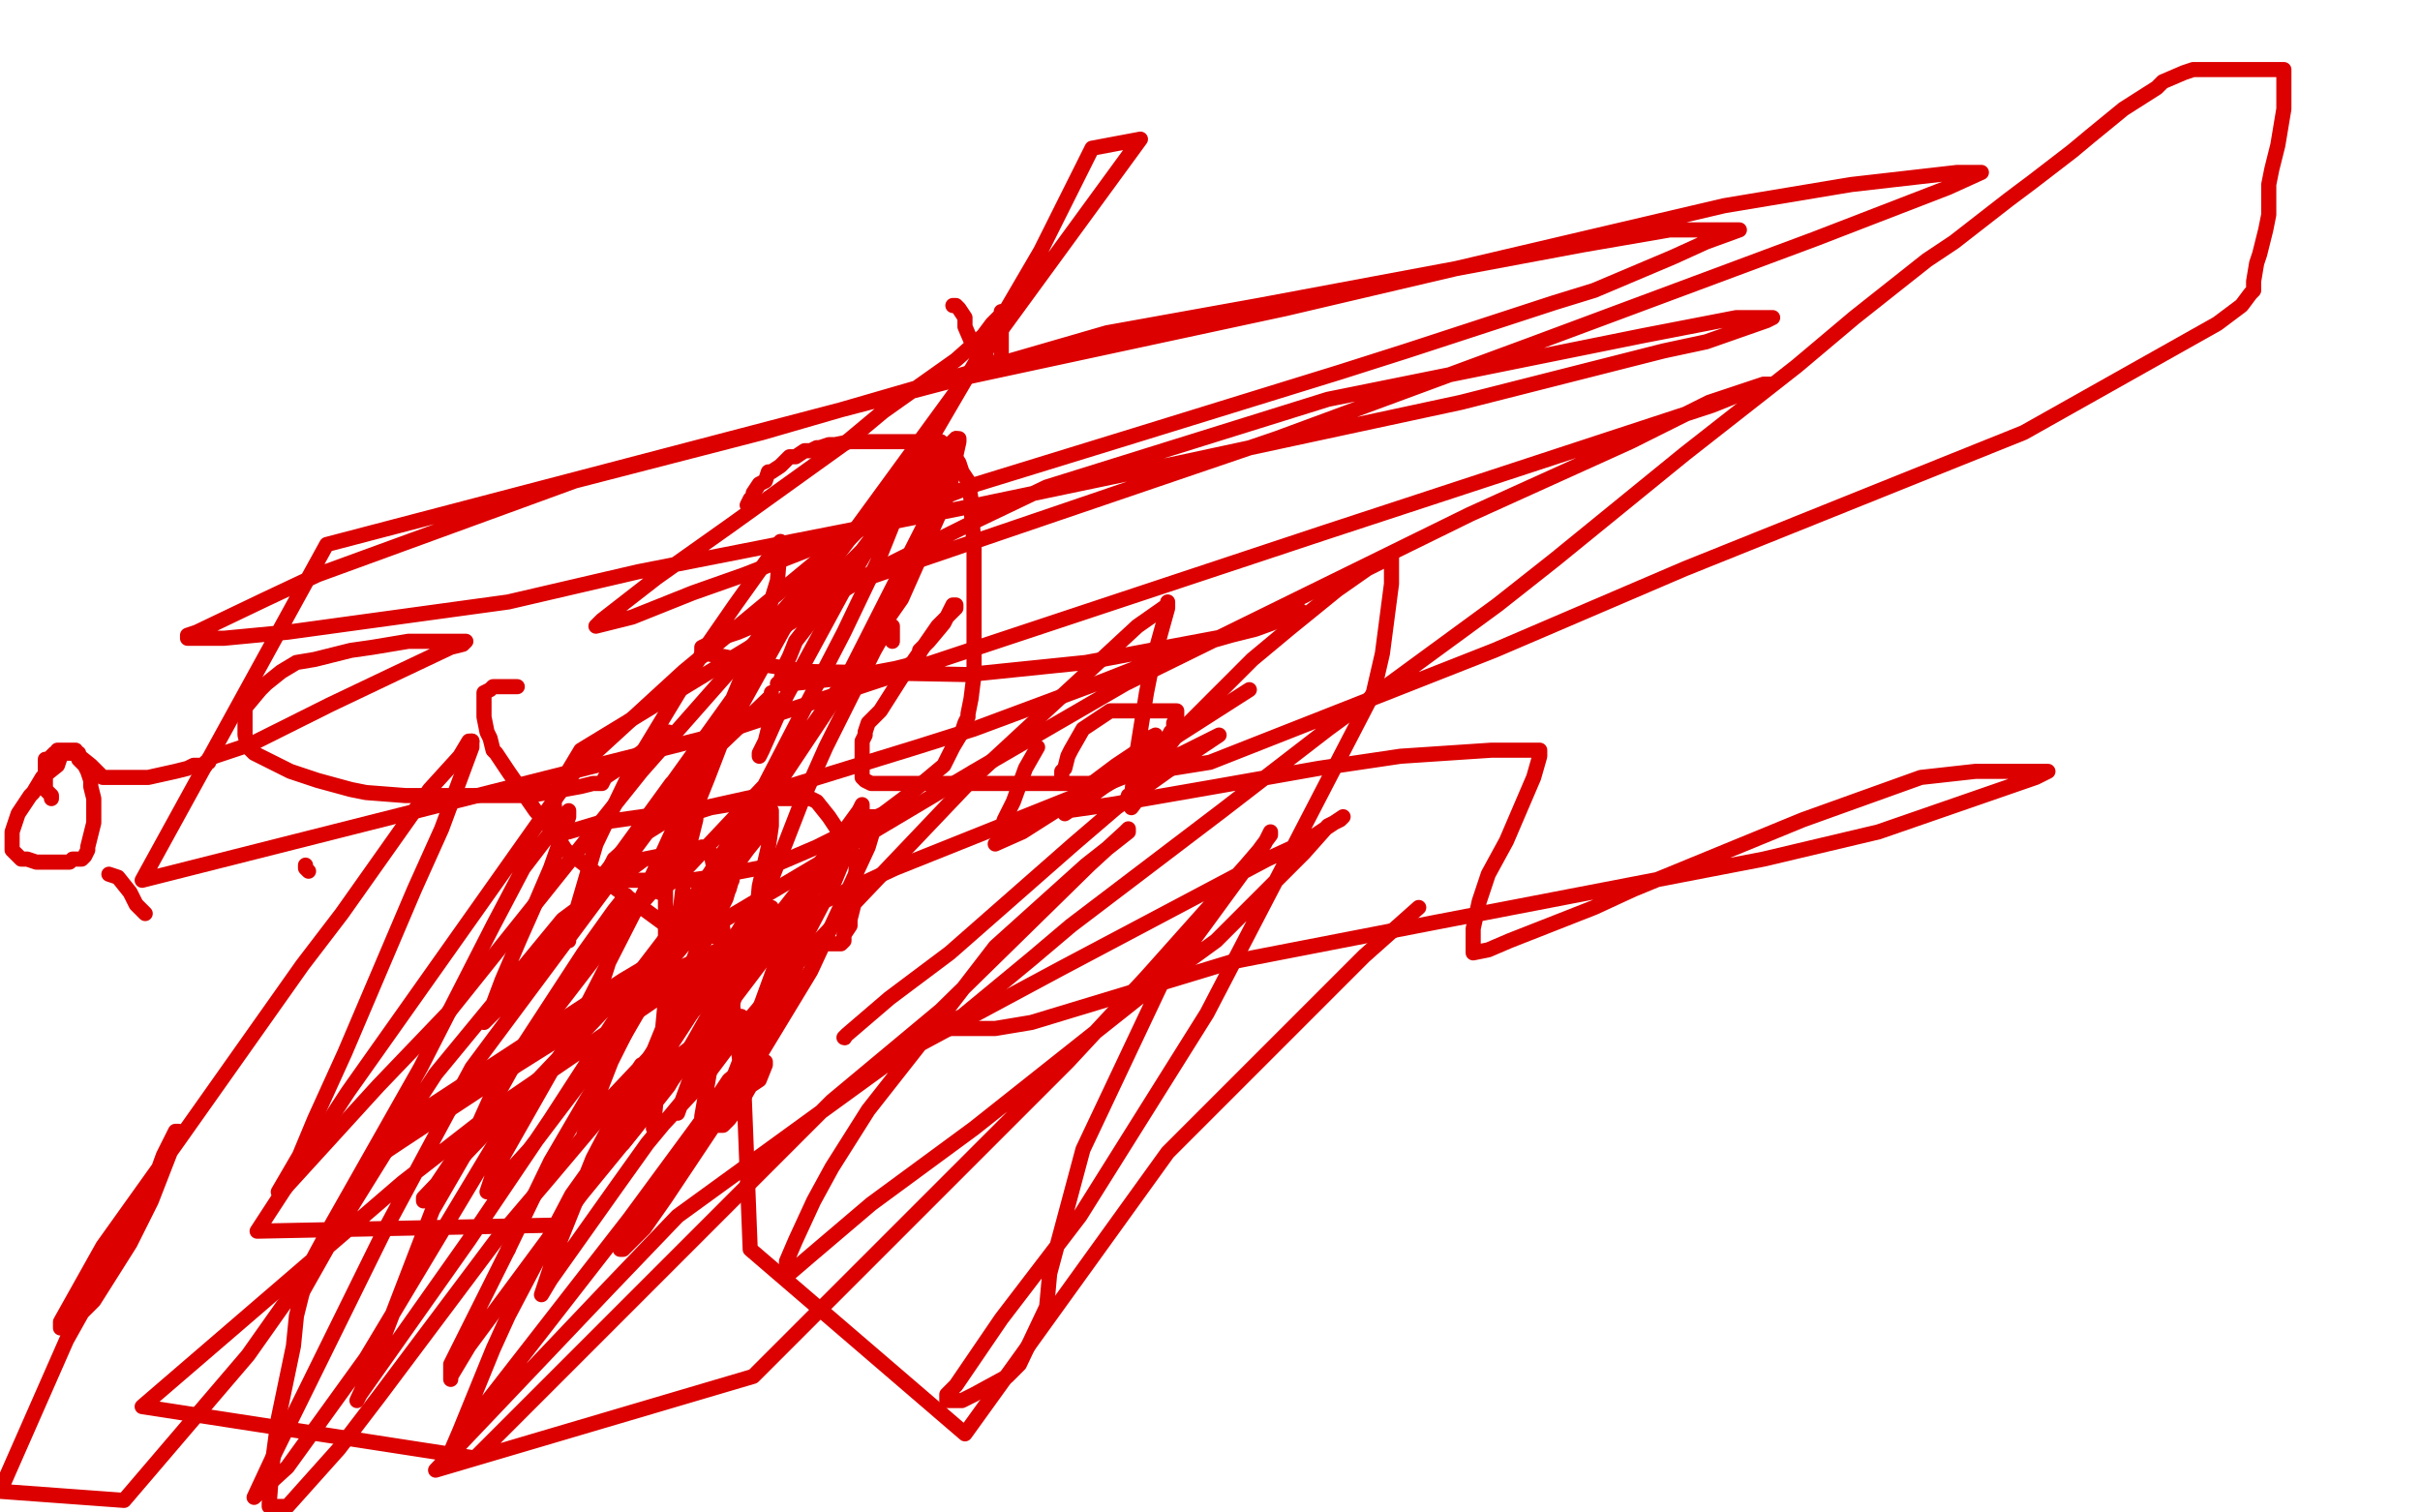
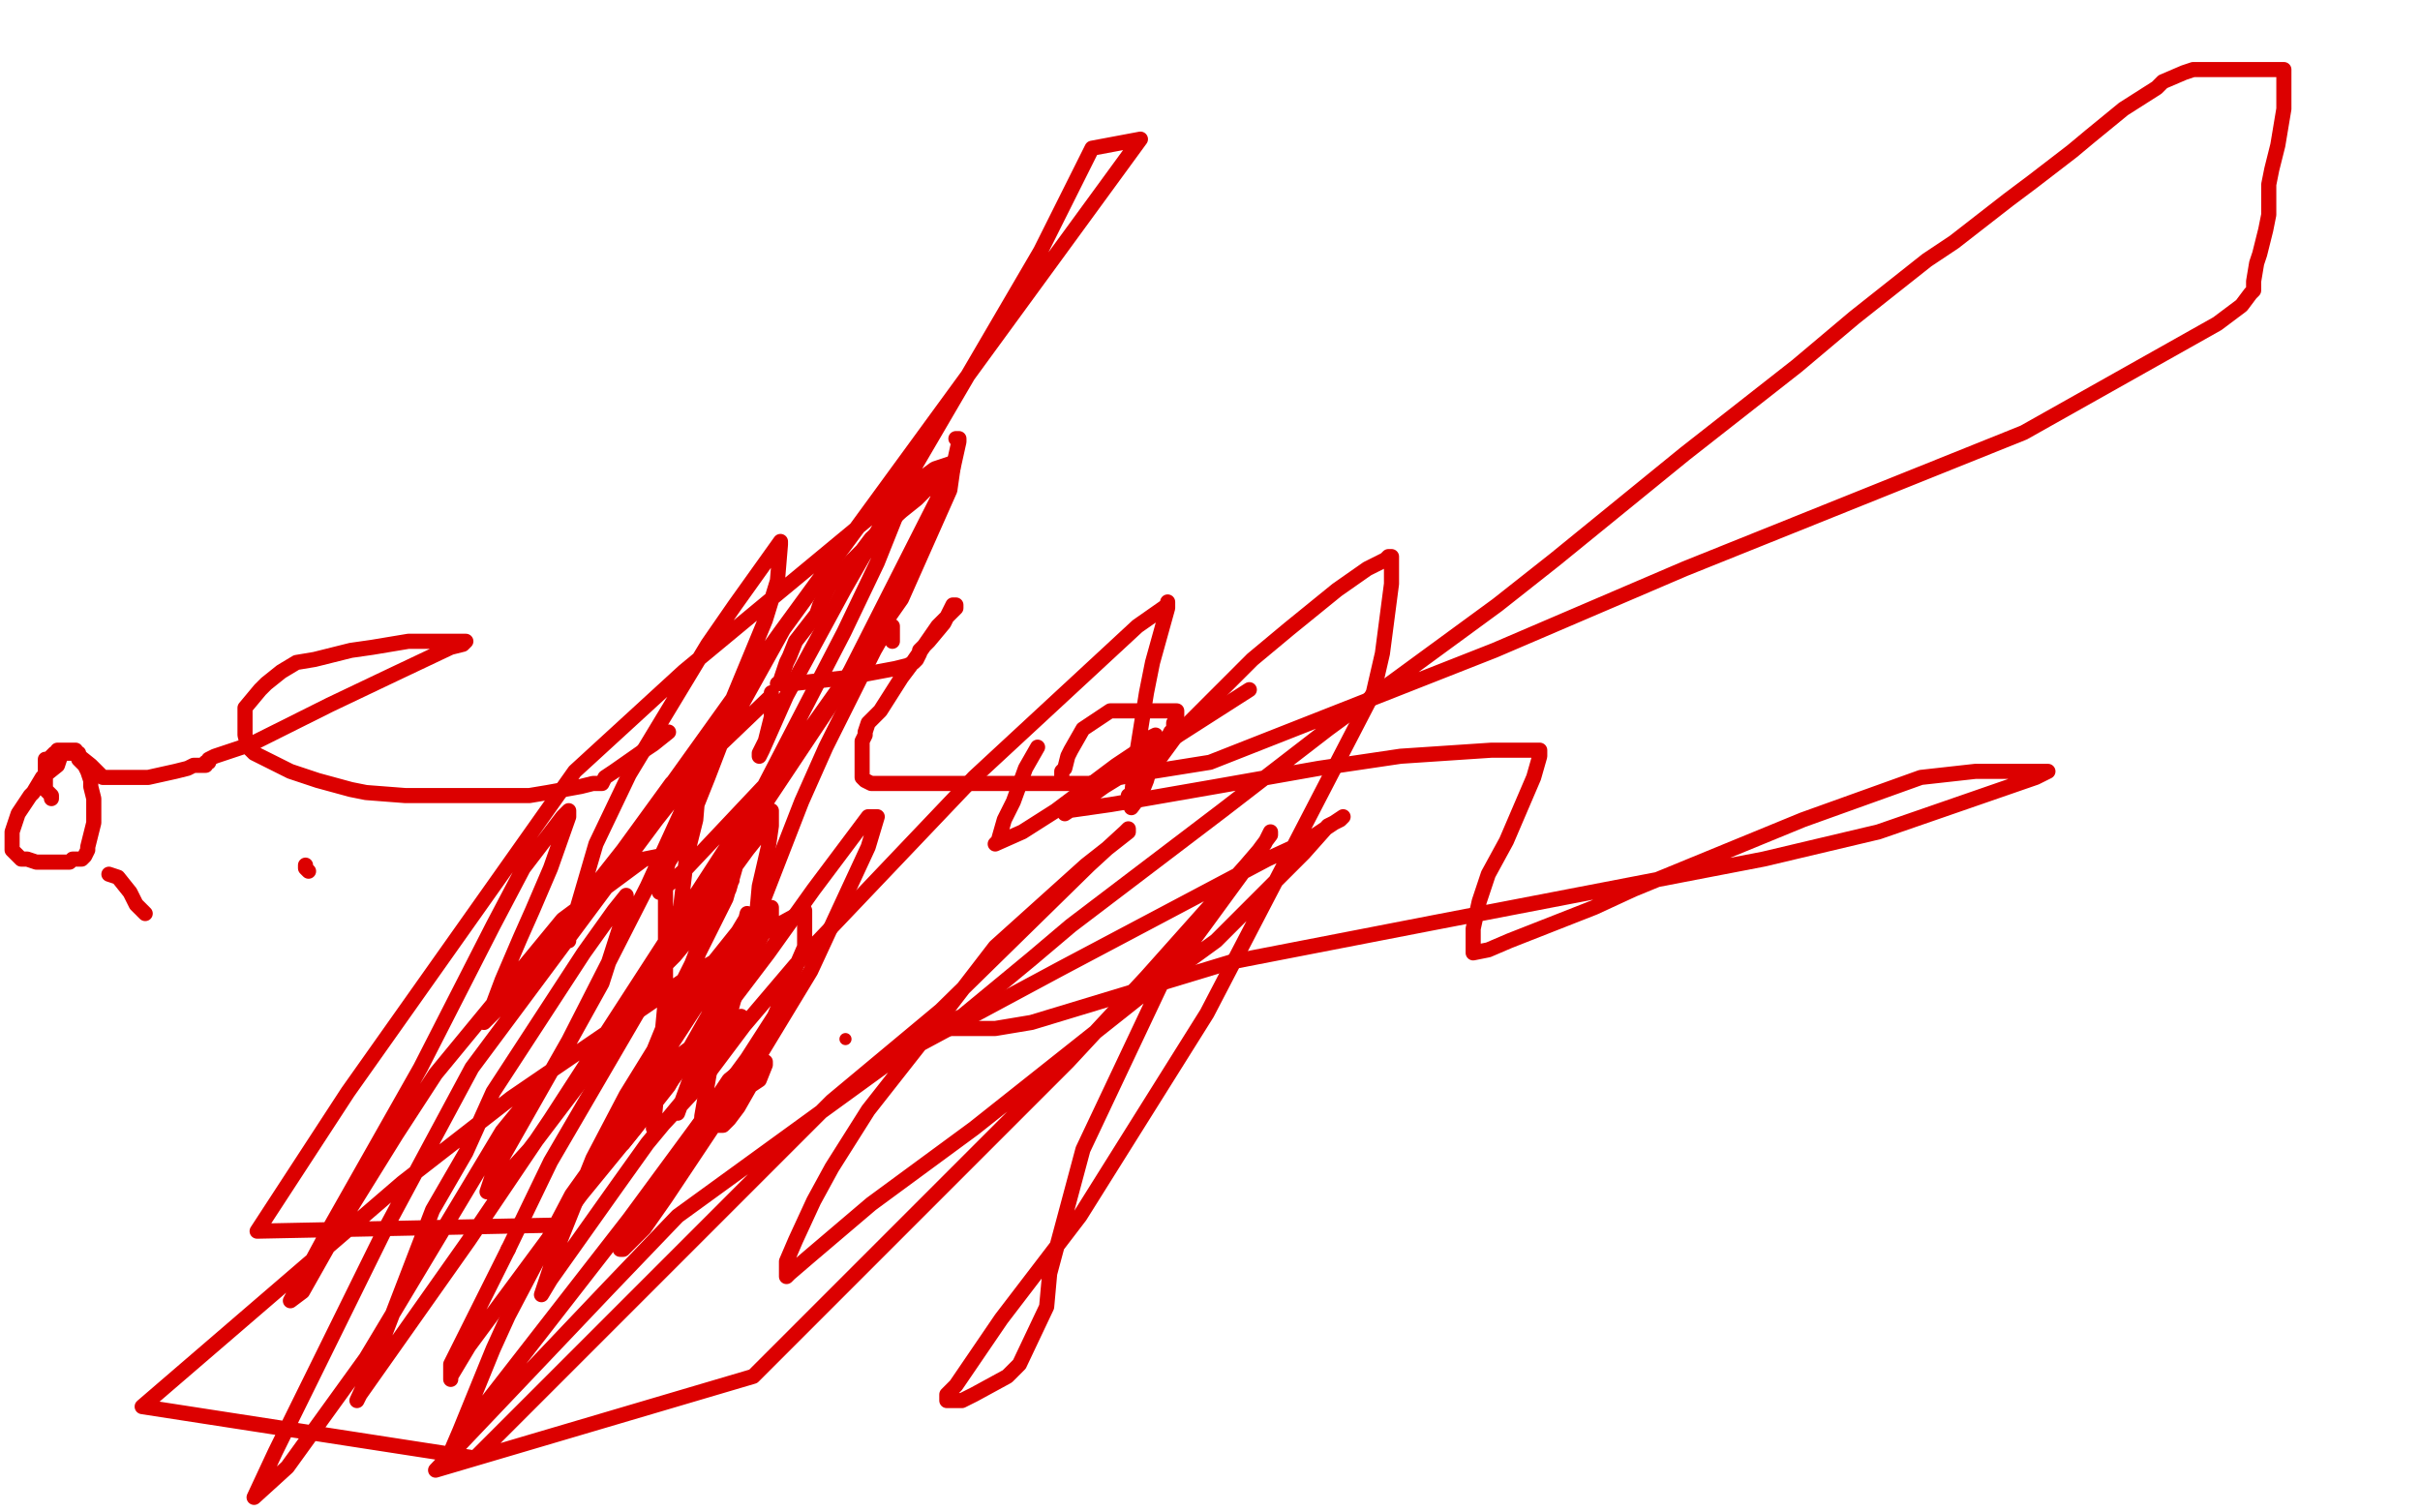
<svg xmlns="http://www.w3.org/2000/svg" width="800" height="500" version="1.1" style="stroke-antialiasing: false">
  <desc>This SVG has been created on https://colorillo.com/</desc>
  <rect x="0" y="0" width="800" height="500" style="fill: rgb(255,255,255); stroke-width:0" />
  <polyline points="102,288 101,287 101,287 101,286 101,286" style="fill: none; stroke: #dc0000; stroke-width: 5; stroke-linejoin: round; stroke-linecap: round; stroke-antialiasing: false; stroke-antialias: 0; opacity: 1.0" />
  <polyline points="48,302 46,300 46,300 45,299 45,299 44,297 44,297 43,295 43,295 39,290 39,290 36,289 36,289" style="fill: none; stroke: #dc0000; stroke-width: 5; stroke-linejoin: round; stroke-linecap: round; stroke-antialiasing: false; stroke-antialias: 0; opacity: 1.0" />
  <polyline points="17,264 17,263 17,263 15,261 15,261 15,260 15,260 15,259 15,259 15,258 15,258 15,257 15,257 15,255 15,254 15,253 15,252 15,251 16,251 17,250 18,249 19,249 19,248 20,248 21,248 22,248 23,248 24,248 25,248 25,249 26,249 26,251 28,253 29,255 30,258 30,260 31,264 31,265 31,269 31,272 30,276 29,280 29,281 28,283 27,284 24,284 23,285 19,285 17,285 14,285 12,285 9,284 7,284 6,283 5,282 4,281 4,280 4,277 4,275 5,272 6,269 10,263 11,262 14,257 19,253 20,250 21,249 22,249 24,249 25,249 30,253 31,254 34,257 35,257 37,257 43,257 49,257 58,255 62,254 64,253 65,253 67,253 68,253 68,252 69,252 69,251 71,250 83,246 109,233 130,223 149,214 153,213 154,212 153,212 150,212 148,212 146,212 140,212 135,212 123,214 116,215 104,218 98,219 93,222 88,226 86,228 81,234 81,236 81,240 81,243 82,247 84,249 92,253 96,255 105,258 116,261 121,262 134,263 140,263 152,263 162,263 175,263 181,262 192,260 196,259 199,259 200,257 203,255 213,248 216,246 221,242" style="fill: none; stroke: #dc0000; stroke-width: 5; stroke-linejoin: round; stroke-linecap: round; stroke-antialiasing: false; stroke-antialias: 0; opacity: 1.0" />
-   <polyline points="171,227 168,227 168,227 163,227 163,227 162,228 162,228 160,229 160,229 160,230 160,230 160,231 160,231 160,232 160,232 160,234 160,237 161,242 162,244 163,248 164,249 168,255 177,268 183,275 187,281 204,294 219,305 228,308 248,312 260,312 274,312 276,312 278,312 279,311 279,309 281,306 281,304 282,300 283,294 283,291 283,284 280,279 276,273 274,270 270,265 268,264 267,264 266,264 265,264 263,264 260,264 250,264 241,266 235,267 219,272 211,277 203,284 202,286 202,287 202,289 203,289 203,290 208,291 209,291 215,291 228,291 235,290 256,286 270,280 292,269 300,263 312,253 315,247 318,242 319,239 320,237 320,236 321,231 322,223 322,217 322,204 322,198 322,185 322,180 321,168 321,165 320,159 318,156 317,153 315,150 315,149 313,148 312,147 311,147 311,146 309,146 307,146 304,146 299,146 293,146 288,146 281,146 276,147 274,147 271,148 270,148 268,149 266,149 263,151 261,151 258,154 255,156 254,156 253,159 251,160 249,163 249,164 248,165 247,167" style="fill: none; stroke: #dc0000; stroke-width: 5; stroke-linejoin: round; stroke-linecap: round; stroke-antialiasing: false; stroke-antialias: 0; opacity: 1.0" />
  <polyline points="309,162 310,162 310,162 311,159 311,159 312,158 312,158 312,157 312,157 311,157 309,159 303,165 298,169 288,178 285,182 280,187 278,189 276,192 274,194 271,200 270,203 263,212 261,217 260,219 258,225 258,226 257,226 258,226 262,226 271,225 280,224 296,221 300,220 302,219 303,218 304,216 304,215 307,212 312,206 313,204 315,200 316,200 316,201 310,207 301,220 298,224 291,235 287,239 286,242 286,243 285,245 285,248 285,252 285,255 285,257 286,258 288,259 292,259 295,259 302,259 310,259 332,259 346,259 360,259 366,258 374,256 375,256 379,254 382,249 385,246 387,242 388,242 388,240 388,239 389,238 389,237 389,236 389,235 388,235 386,235 382,235 371,235 367,235 361,239 358,241 354,248 353,250 352,254 351,255 351,257 351,258 351,259 352,259 361,259 375,256 400,252 494,215 557,188 669,143 733,107 741,101 744,97 745,96 745,94 745,93 746,87 747,84 749,76 750,71 750,61 751,56 753,48 754,42 755,36 755,34 755,31 755,28 755,27 755,25 755,24 755,23 754,23 753,23 752,23 748,23 746,23 739,23 736,23 733,23 731,23 730,23 729,23 725,23 722,24 715,27 713,29 702,36 691,45 685,50 672,60 664,66 646,80 637,86 613,105 594,121 557,150 514,185 495,200 439,241 404,268 354,306 341,317 318,336 313,338 313,340 317,340 329,340 341,338 407,318 474,305 583,284 621,275 673,257 677,255 675,255 671,255 653,255 635,257 596,271 540,294 527,300 499,311 492,314 487,315 487,311 487,307 489,298 492,289 498,278 504,264 507,257 509,250 509,249 509,248 508,248 501,248 493,248 463,250 436,254 402,260 379,264 367,266 353,268 352,269 358,265 365,260 378,252 388,244 413,228" style="fill: none; stroke: #dc0000; stroke-width: 5; stroke-linejoin: round; stroke-linecap: round; stroke-antialiasing: false; stroke-antialias: 0; opacity: 1.0" />
-   <polyline points="315,101 316,101 316,101 317,102 317,102 319,105 319,105 319,108 322,115 323,117 323,118 324,118 326,118 326,119 328,120 329,120 330,121 331,121 331,122 332,122 332,121 332,119 331,118 331,116 331,112 331,111 331,108 331,107 331,106 331,105 331,104 331,103 331,104 328,107 325,111 316,119 292,136 280,146 241,174 217,191 199,205 197,207 209,204 229,196 246,190 323,160 375,144 443,123 465,116 514,100 527,96 553,85 564,80 575,76 572,76 552,76 523,81 416,101 366,110 252,143 190,159 105,190 88,198 65,209 62,210 62,211 67,211 74,211 95,209 168,199 211,189 323,167 390,153 483,133 550,116 564,113 584,106 586,105 584,105 574,105 543,111 439,132 346,161 323,172 279,194 263,201 244,209 238,211 232,214 232,215 232,216 233,216 239,217 254,220 267,222 320,223 359,219 407,210 415,208 426,204 428,203 430,202 428,202 424,203 415,207 407,210 393,214 365,225 322,241 303,247 251,263 233,267 198,272 188,275 185,275 184,275 183,263 192,248 284,192 422,145 506,114 600,79 644,62 655,57 653,57 647,57 612,61 570,68 425,102 318,125 108,180 47,291 233,244 438,176 566,134 581,128 585,127 583,127 565,133 539,146 486,170 372,226 322,255 206,324 131,373 124,381 127,381 133,377 171,352 214,325 296,287 326,275 391,249 403,243 397,247 369,267 355,279 314,315 294,330 280,342 279,343" style="fill: none; stroke: #dc0000; stroke-width: 5; stroke-linejoin: round; stroke-linecap: round; stroke-antialiasing: false; stroke-antialias: 0; opacity: 1.0" />
  <circle cx="279.5" cy="343.5" r="2" style="fill: #dc0000; stroke-antialiasing: false; stroke-antialias: 0; opacity: 1.0" />
  <polyline points="373,263 375,263 375,263 378,258 378,258 389,243 389,243 396,236 396,236 414,218 414,218 426,208 426,208 442,195 442,195 452,188 458,185 459,184 460,184 460,187 460,193 457,216 454,229 425,285 399,335 357,402 331,436 316,458 313,461 313,462 313,463 318,463 322,461 333,455 337,451 346,432 347,421 358,380 384,325 398,306 417,280 420,276 420,275 418,279 412,286 379,323 353,351 249,455 144,486 201,426 224,402 297,349 351,320 419,284 432,278 444,270 443,271 439,273 431,282 402,311 380,327 322,373 288,398 268,415 261,421 260,422 260,417 263,410 269,397 275,386 287,367 309,339 329,313 359,286 373,275 373,274 372,275 360,286 311,334 275,364 157,482 47,465 133,391 169,363 229,322 255,307 266,301 266,308 266,313 256,336 247,350 208,403 180,439 152,475 150,480 149,481 149,480 152,473 163,446 168,435 189,395 199,381 226,348 238,339 245,336 245,339 238,349 214,378 204,392 182,423 179,428 181,422 184,413 196,383 207,362 228,328 244,308 247,303 247,302 246,306 239,319 211,362 184,405 85,407 115,361 190,255 226,222 290,169 309,155 315,153 315,155 314,162 298,198 277,228 260,252 227,287 218,295 221,285 226,277 234,257 239,244 259,208 275,186 292,163 298,156 298,158 298,166 290,186 279,209 250,265 182,370 155,410 119,461 118,463 123,452 143,400 154,381 163,361 193,315 203,301 207,296 207,300 199,325 184,352 166,374 121,449 95,485 84,495 91,480 127,407 156,353 217,271 232,252 255,230 255,229 255,231 255,237 253,245 251,249 251,250 252,248 256,239 260,230 279,195 299,160 344,83 361,49 377,46 258,209 215,269 188,309 188,311 188,310 190,303 197,279 208,256 234,213 243,200 258,179 258,180 257,192 253,205 241,234 214,293 188,344 163,388 161,394 162,394 165,391 175,380 200,347 215,325 247,281 255,271 255,268 255,273 254,280 251,293 250,304 239,333 236,343 236,345 237,345 241,336 243,329 248,317 255,303 255,300 254,303 251,309 239,333 232,347 228,357 224,368 224,367 227,361 232,350 236,340 248,312 253,301 252,302 246,311 234,336 221,359 206,378 207,375 213,363 217,352 231,315 240,297 242,290 242,291 236,300 225,328 221,339 212,359 211,360 212,358 215,350 224,328 229,318 241,294 243,287 241,289 236,296 228,310 223,316 219,320 222,310 225,300 227,283 230,271 231,259 231,254 231,252 228,253 222,259 206,281 191,300 169,329 163,335 160,338 163,332 166,324 172,310 176,301 182,287 188,270 188,269 188,268 186,270 173,287 163,306 139,353 109,406 102,419 96,430 100,427 113,404 131,375 144,355 186,304 213,284 218,283 219,283 220,294 220,317 220,330 216,373 218,373 231,359 246,339 263,319 322,257 376,207 386,200 386,199 386,201 381,219 379,229 375,254 374,264 374,267 377,263 379,258 381,251 382,246 382,243 380,244 375,249 369,253 349,268 338,275 329,279 330,278 332,271 335,265 339,254 343,247" style="fill: none; stroke: #dc0000; stroke-width: 5; stroke-linejoin: round; stroke-linecap: round; stroke-antialiasing: false; stroke-antialias: 0; opacity: 1.0" />
  <polyline points="295,212 295,208 295,208 295,207 295,207 293,208 293,208 289,215 289,215 273,247 273,247 265,265 265,265 244,319 244,319 236,346 232,369 232,371 233,372 236,372 239,372 241,370 244,366 248,359 251,357 253,352 253,351 249,352 246,353 241,357 229,375 216,393 209,403 205,413 206,413 213,406 220,396 248,354 268,321 287,280 290,270 289,270 287,270 284,274 269,294 254,315 210,373 192,395 155,445 149,455 149,456 149,451 155,439 168,413" style="fill: none; stroke: #dc0000; stroke-width: 5; stroke-linejoin: round; stroke-linecap: round; stroke-antialiasing: false; stroke-antialias: 0; opacity: 1.0" />
-   <polyline points="316,145 290,169 272,187 212,255 148,335 125,359 94,393 92,394 99,382 104,370 114,348 137,294 146,274 156,247 156,245" style="fill: none; stroke: #dc0000; stroke-width: 5; stroke-linejoin: round; stroke-linecap: round; stroke-antialiasing: false; stroke-antialias: 0; opacity: 1.0" />
  <polyline points="168,413 182,384 238,288 278,228 315,155 317,146 317,145 316,145" style="fill: none; stroke: #dc0000; stroke-width: 5; stroke-linejoin: round; stroke-linecap: round; stroke-antialiasing: false; stroke-antialias: 0; opacity: 1.0" />
-   <polyline points="156,245 155,245 152,250 142,261 113,302 100,319 59,377 34,412 20,437 20,439 24,437 31,430 43,411 50,397 57,379 58,374 59,374 58,374 54,382 50,393 22,443 0,493 41,496 82,448 94,431 100,424 100,427 98,435 97,445 92,469 90,484 89,497 89,498 91,498 95,498 112,479 125,462 164,410 181,390 208,358 212,352 212,355 207,369 205,375 204,378 205,378 211,371 216,362 240,331 260,306 273,286 274,284 274,285 269,293 256,320 252,331 246,347 241,360 246,352 250,343 259,324 265,312 276,291 285,269 285,267 285,266 284,268 276,279 258,302 236,327 202,363 195,370 193,375 195,369 202,351 210,335 226,308 232,299 237,290 232,296 224,305 211,322 174,361 161,374 140,396 140,397 142,395 152,380 161,368 171,350 201,311 226,283 232,280 235,282 237,292 246,362 248,413 319,474 386,381 409,358 451,316 469,300" style="fill: none; stroke: #dc0000; stroke-width: 5; stroke-linejoin: round; stroke-linecap: round; stroke-antialiasing: false; stroke-antialias: 0; opacity: 1.0" />
</svg>